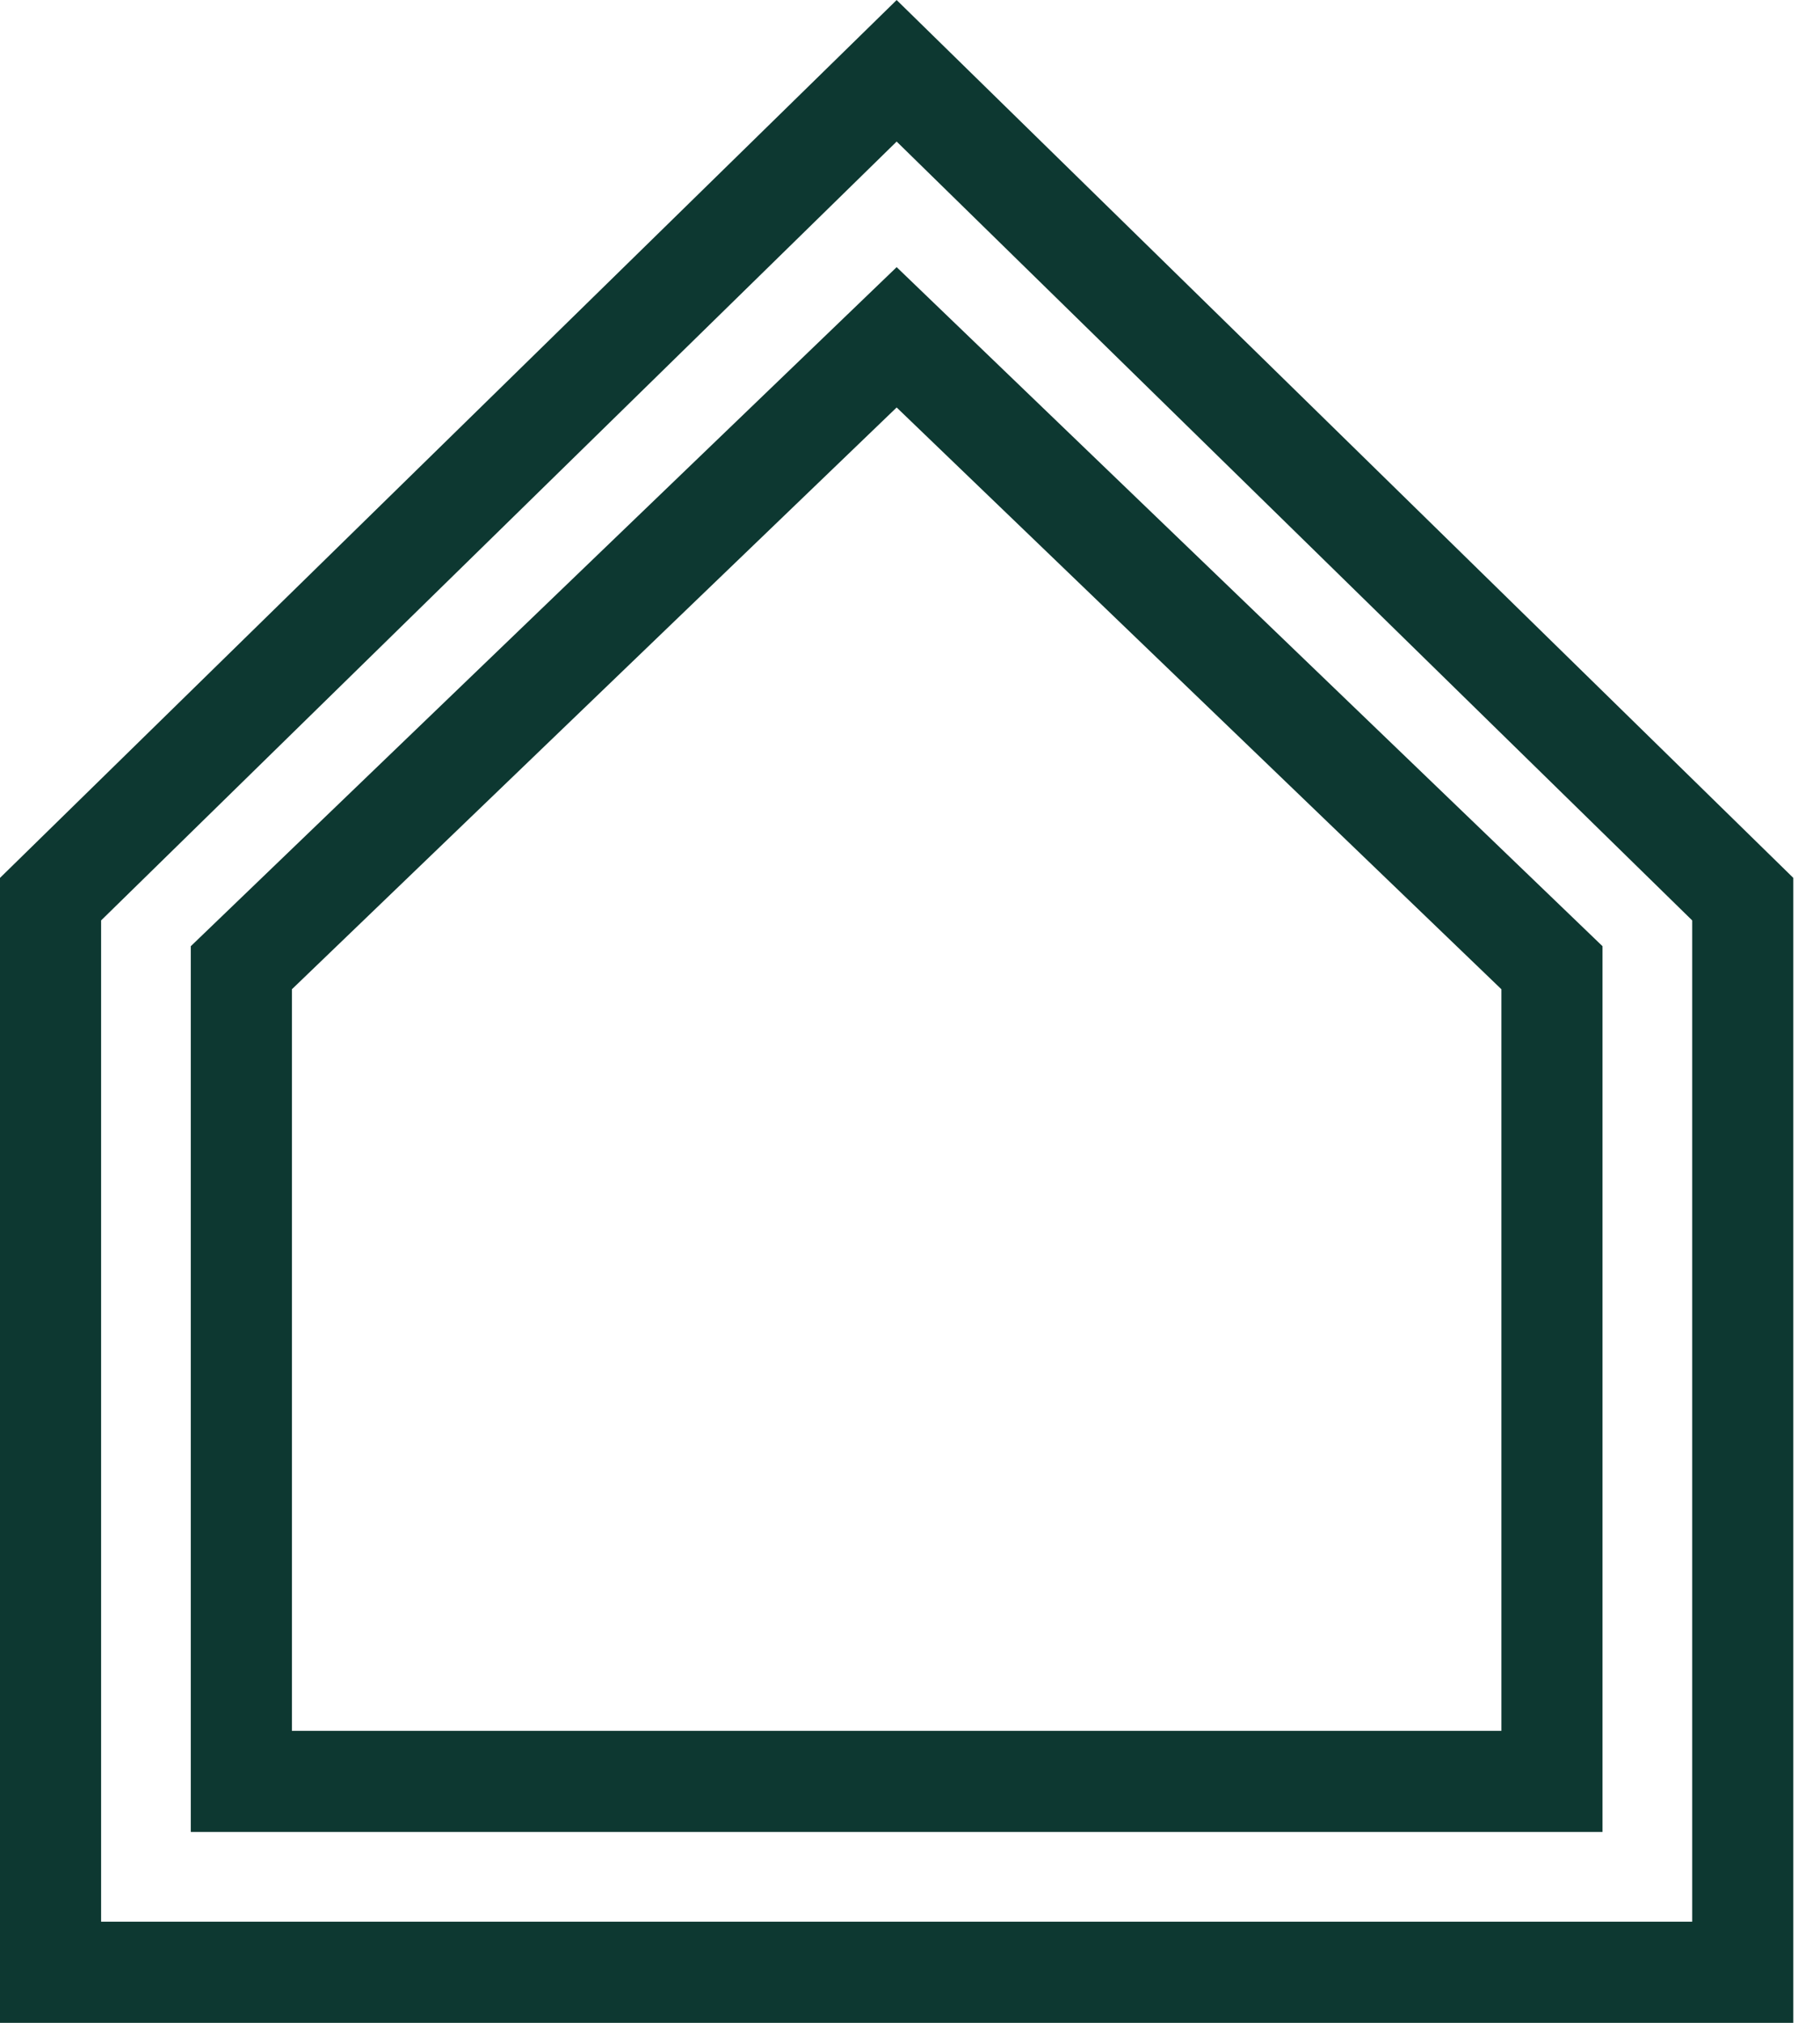
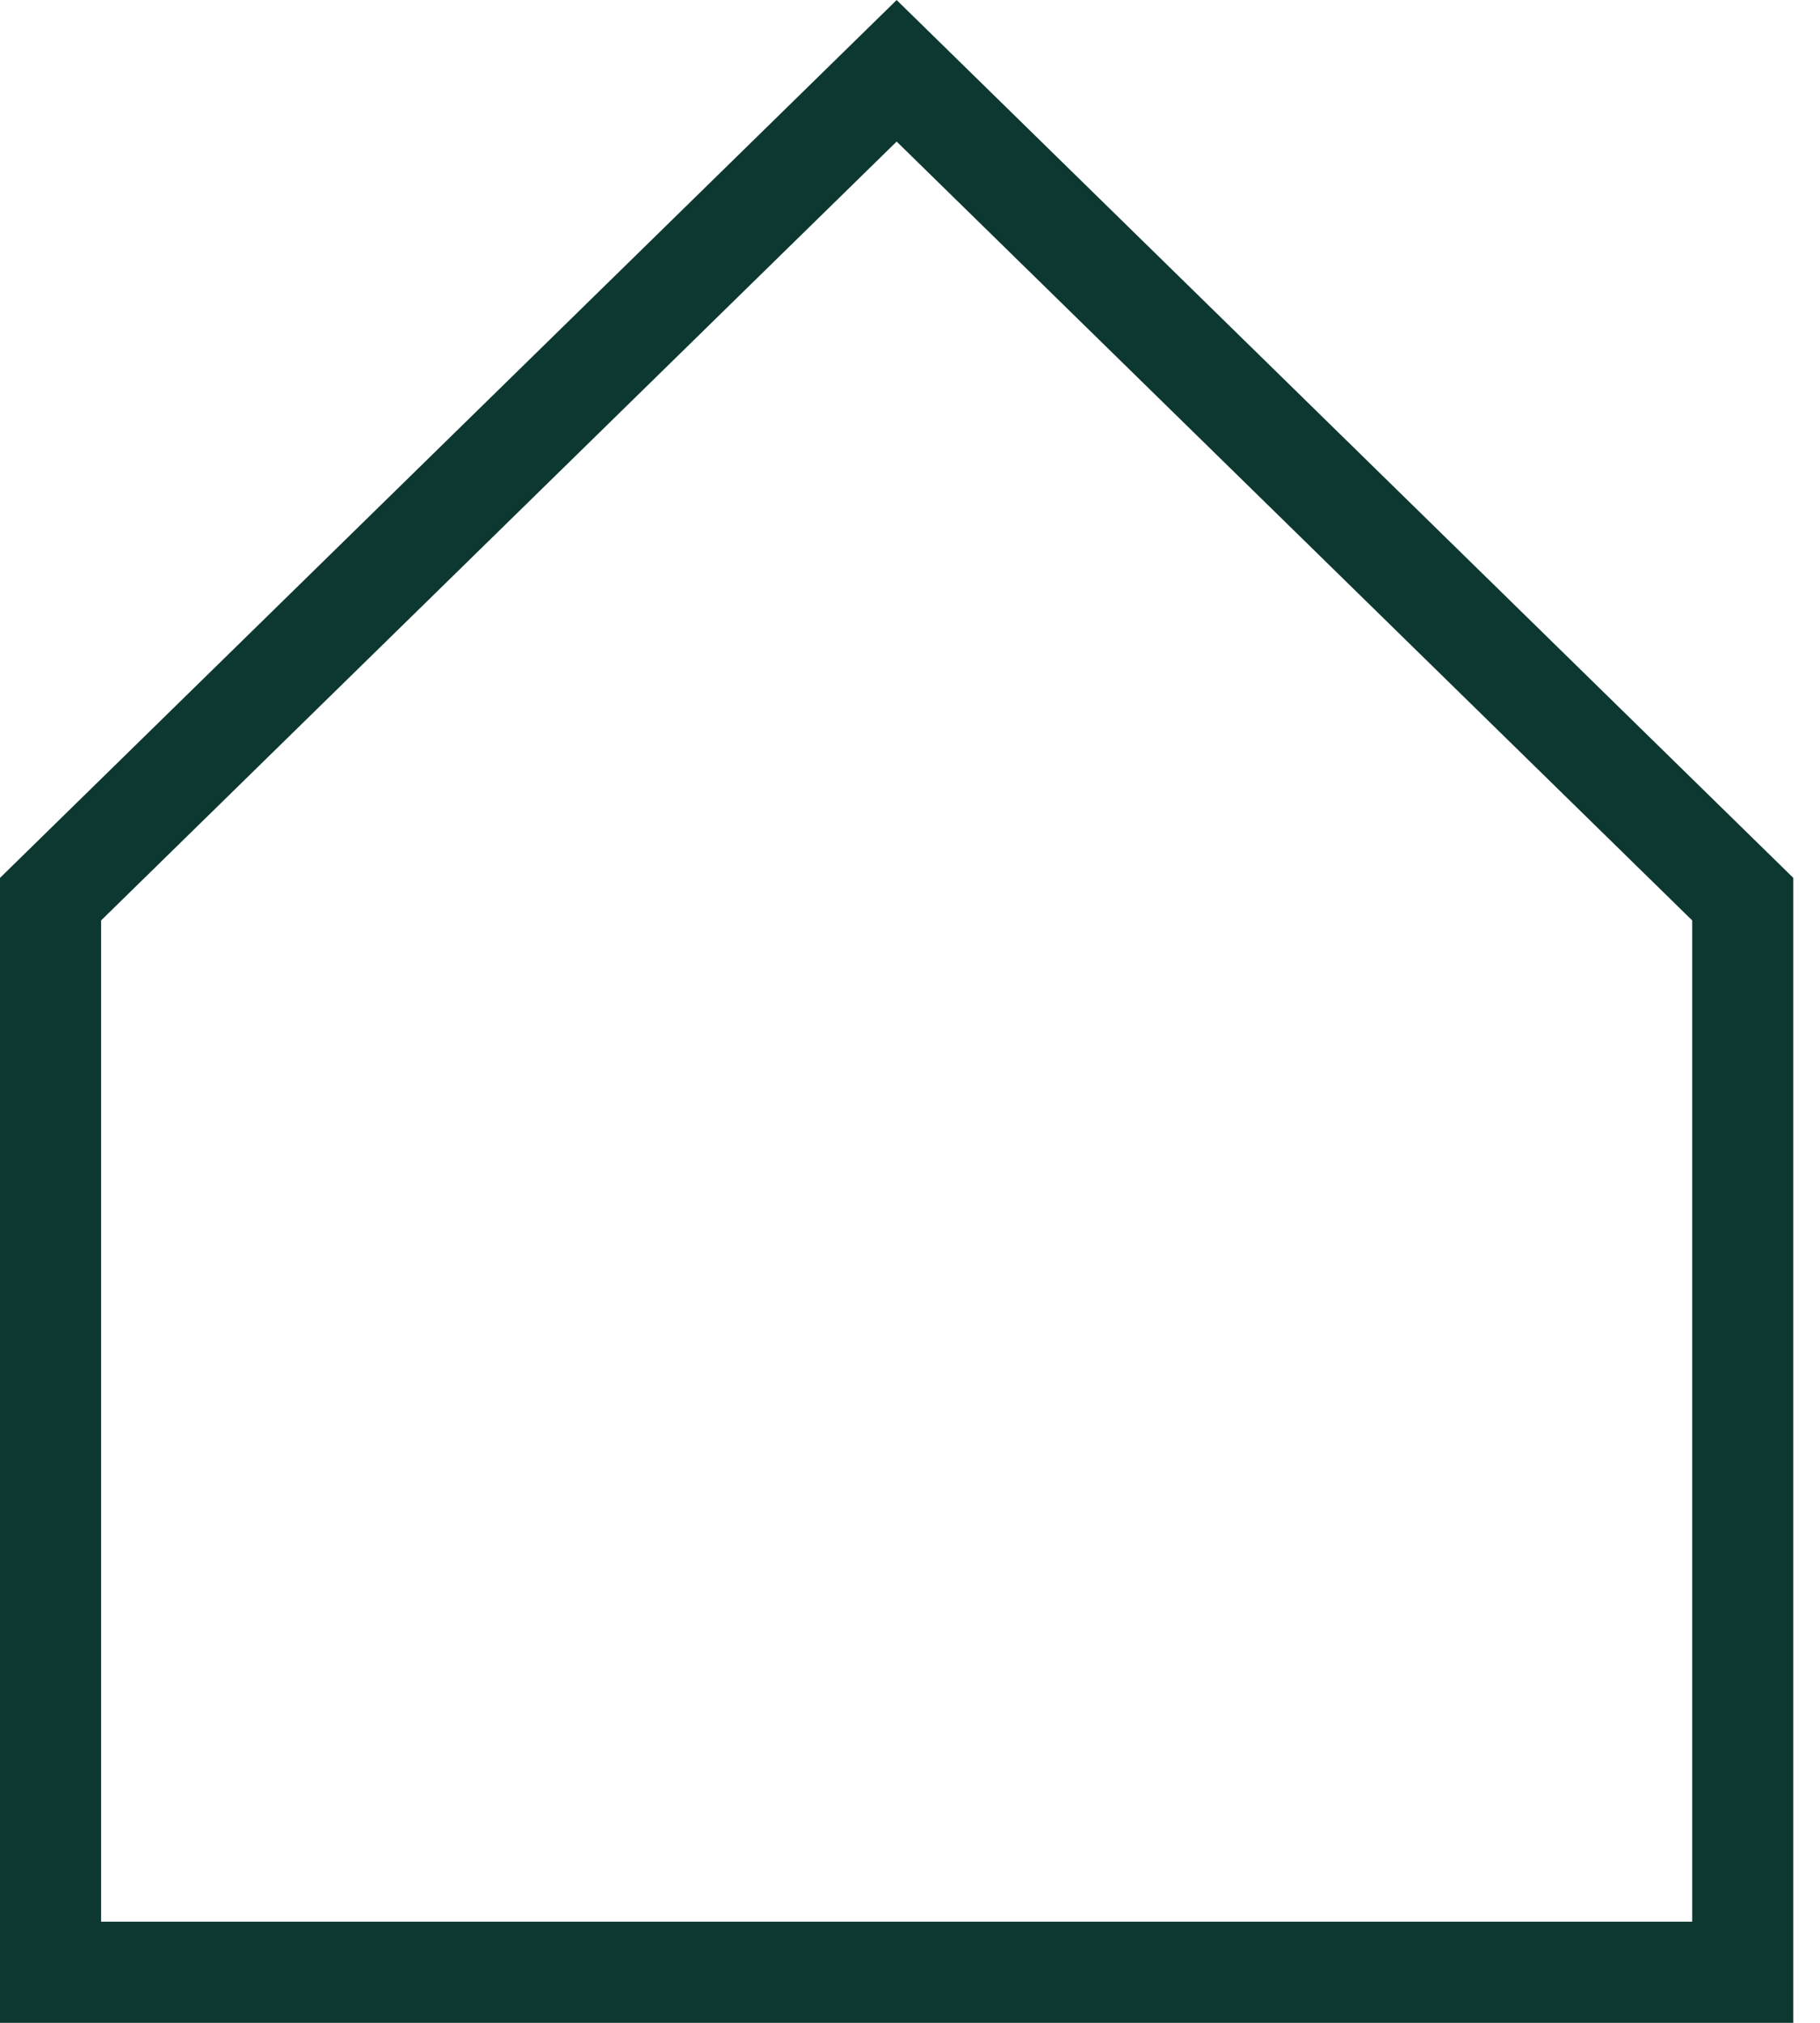
<svg xmlns="http://www.w3.org/2000/svg" width="18" height="20" viewBox="0 0 18 20" fill="none">
  <path d="M0.5 19.5V8.89L8.868 0.7L17.236 8.89V19.5H0.5Z" stroke="#0D3831" />
-   <path d="M2.387 17.613V9.568L8.868 3.335L15.349 9.568V17.613H2.387Z" stroke="#0D3831" />
</svg>